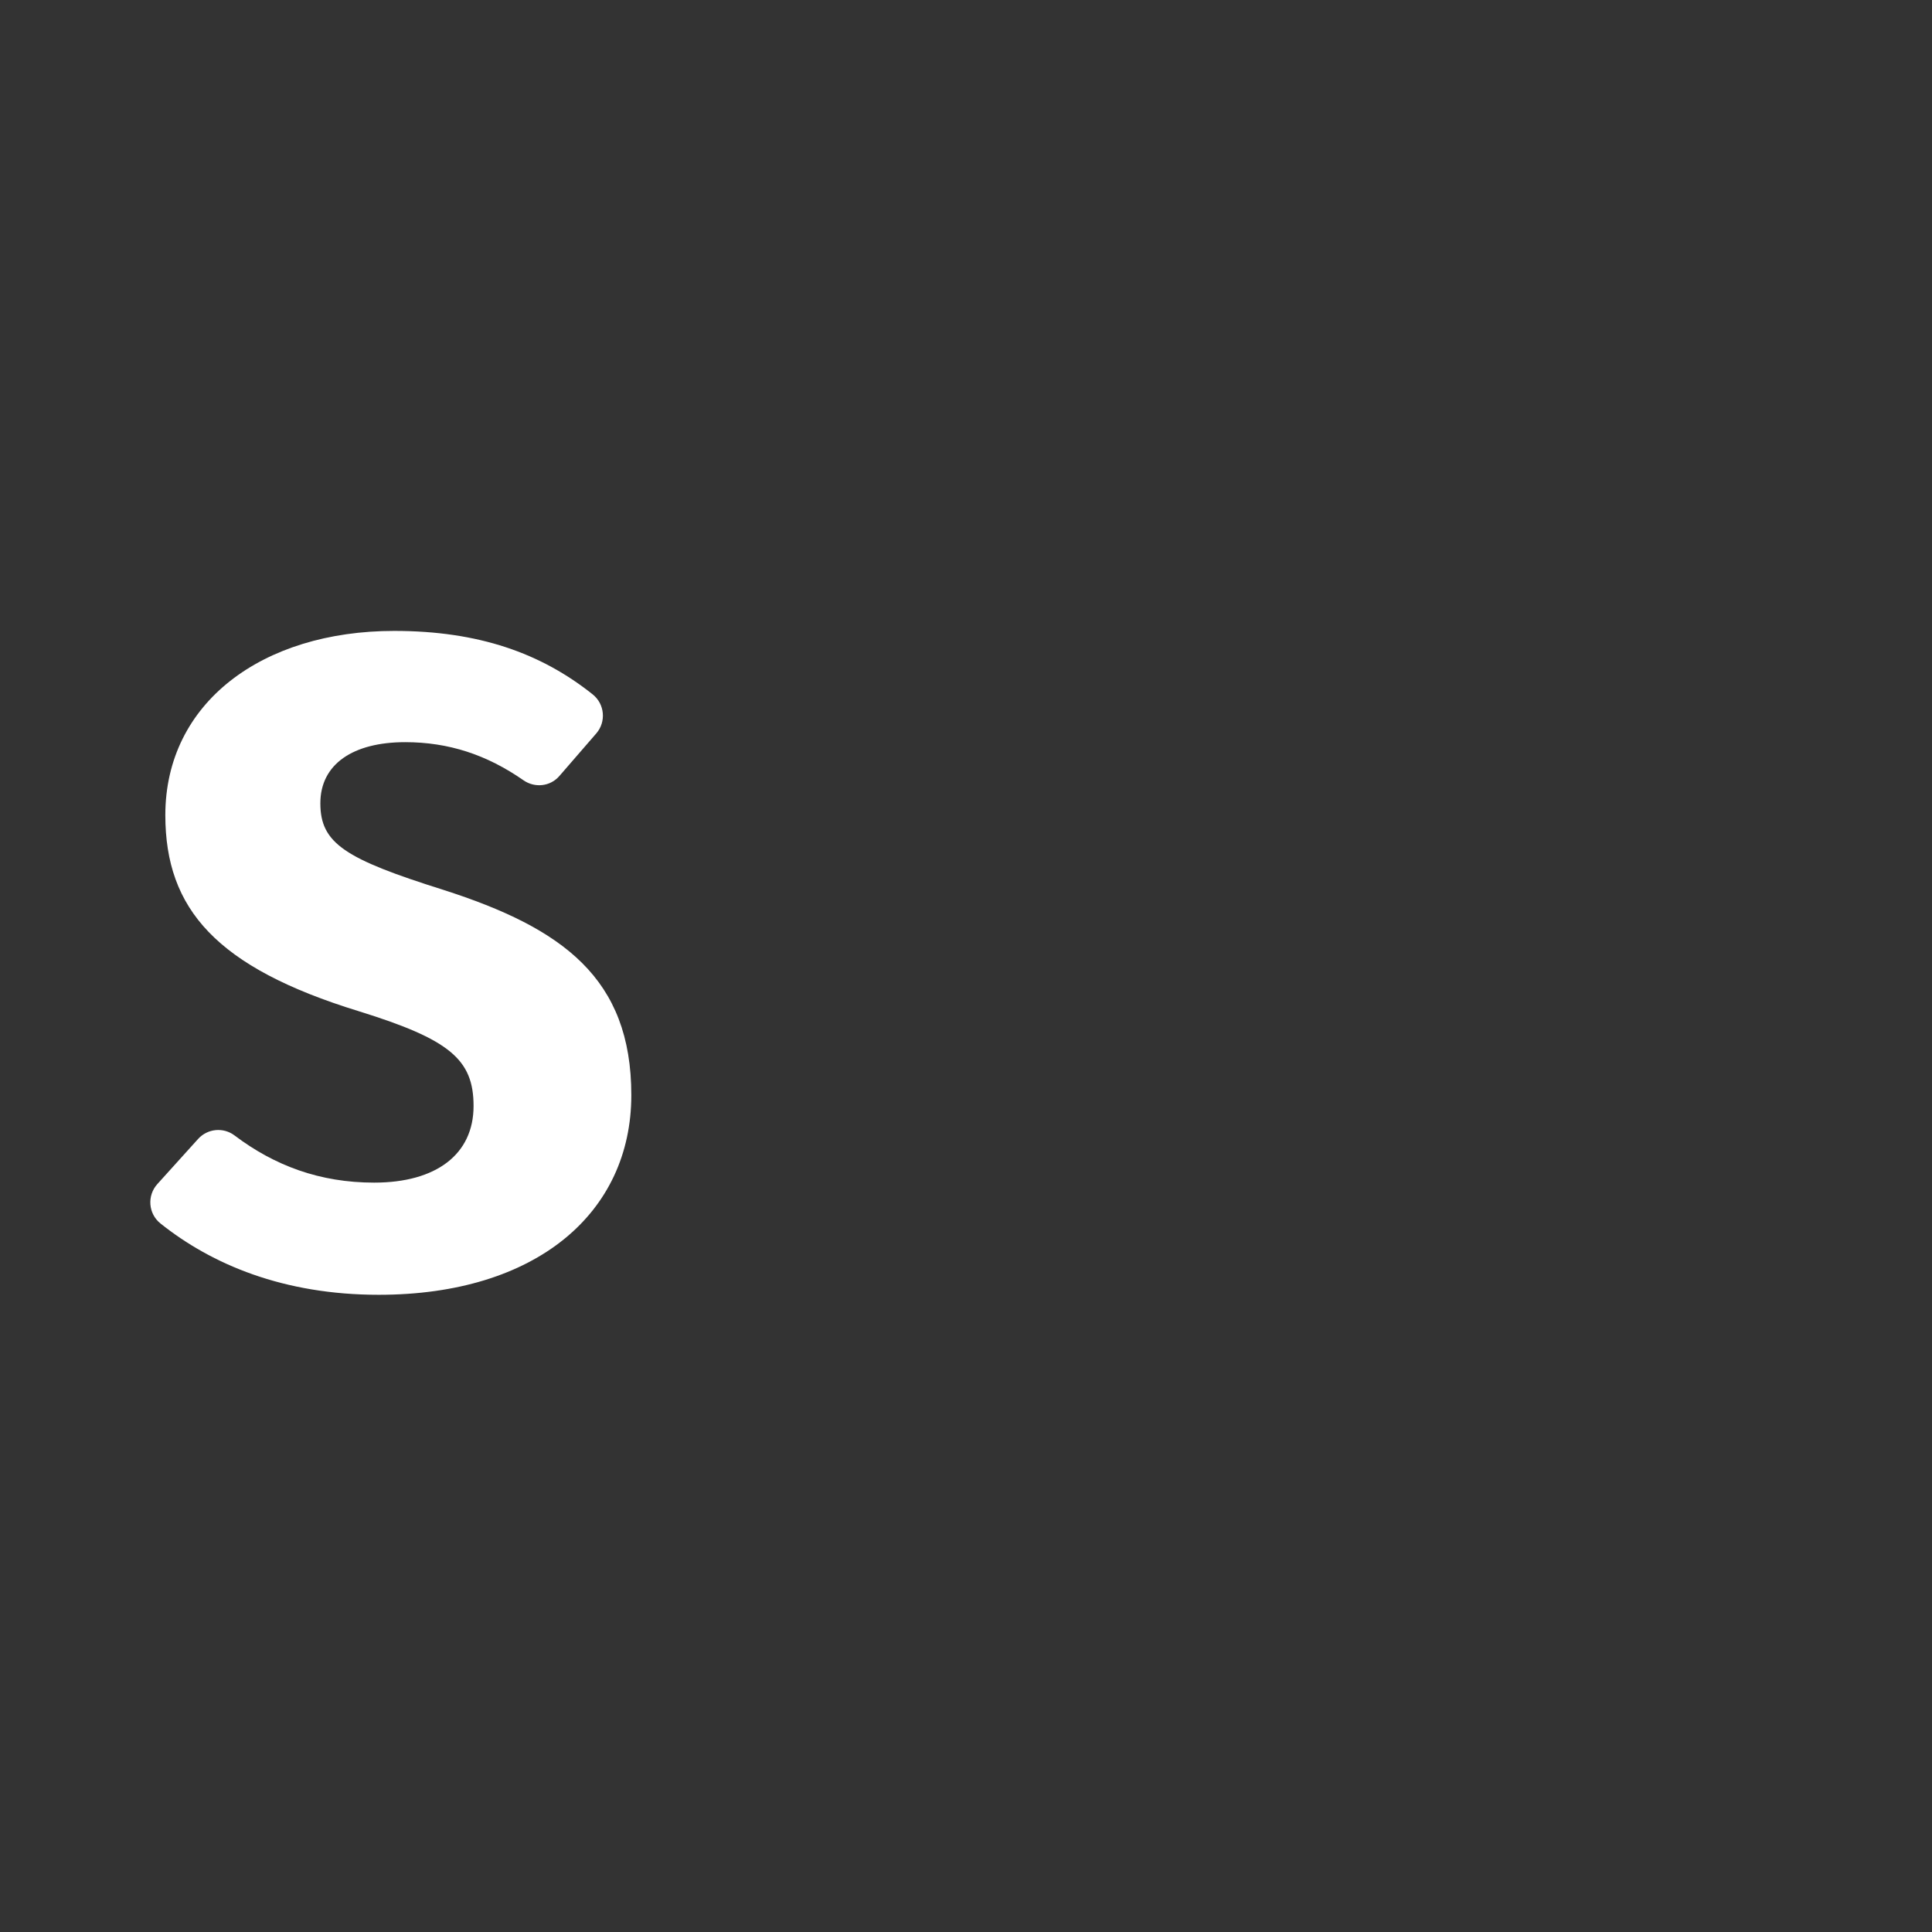
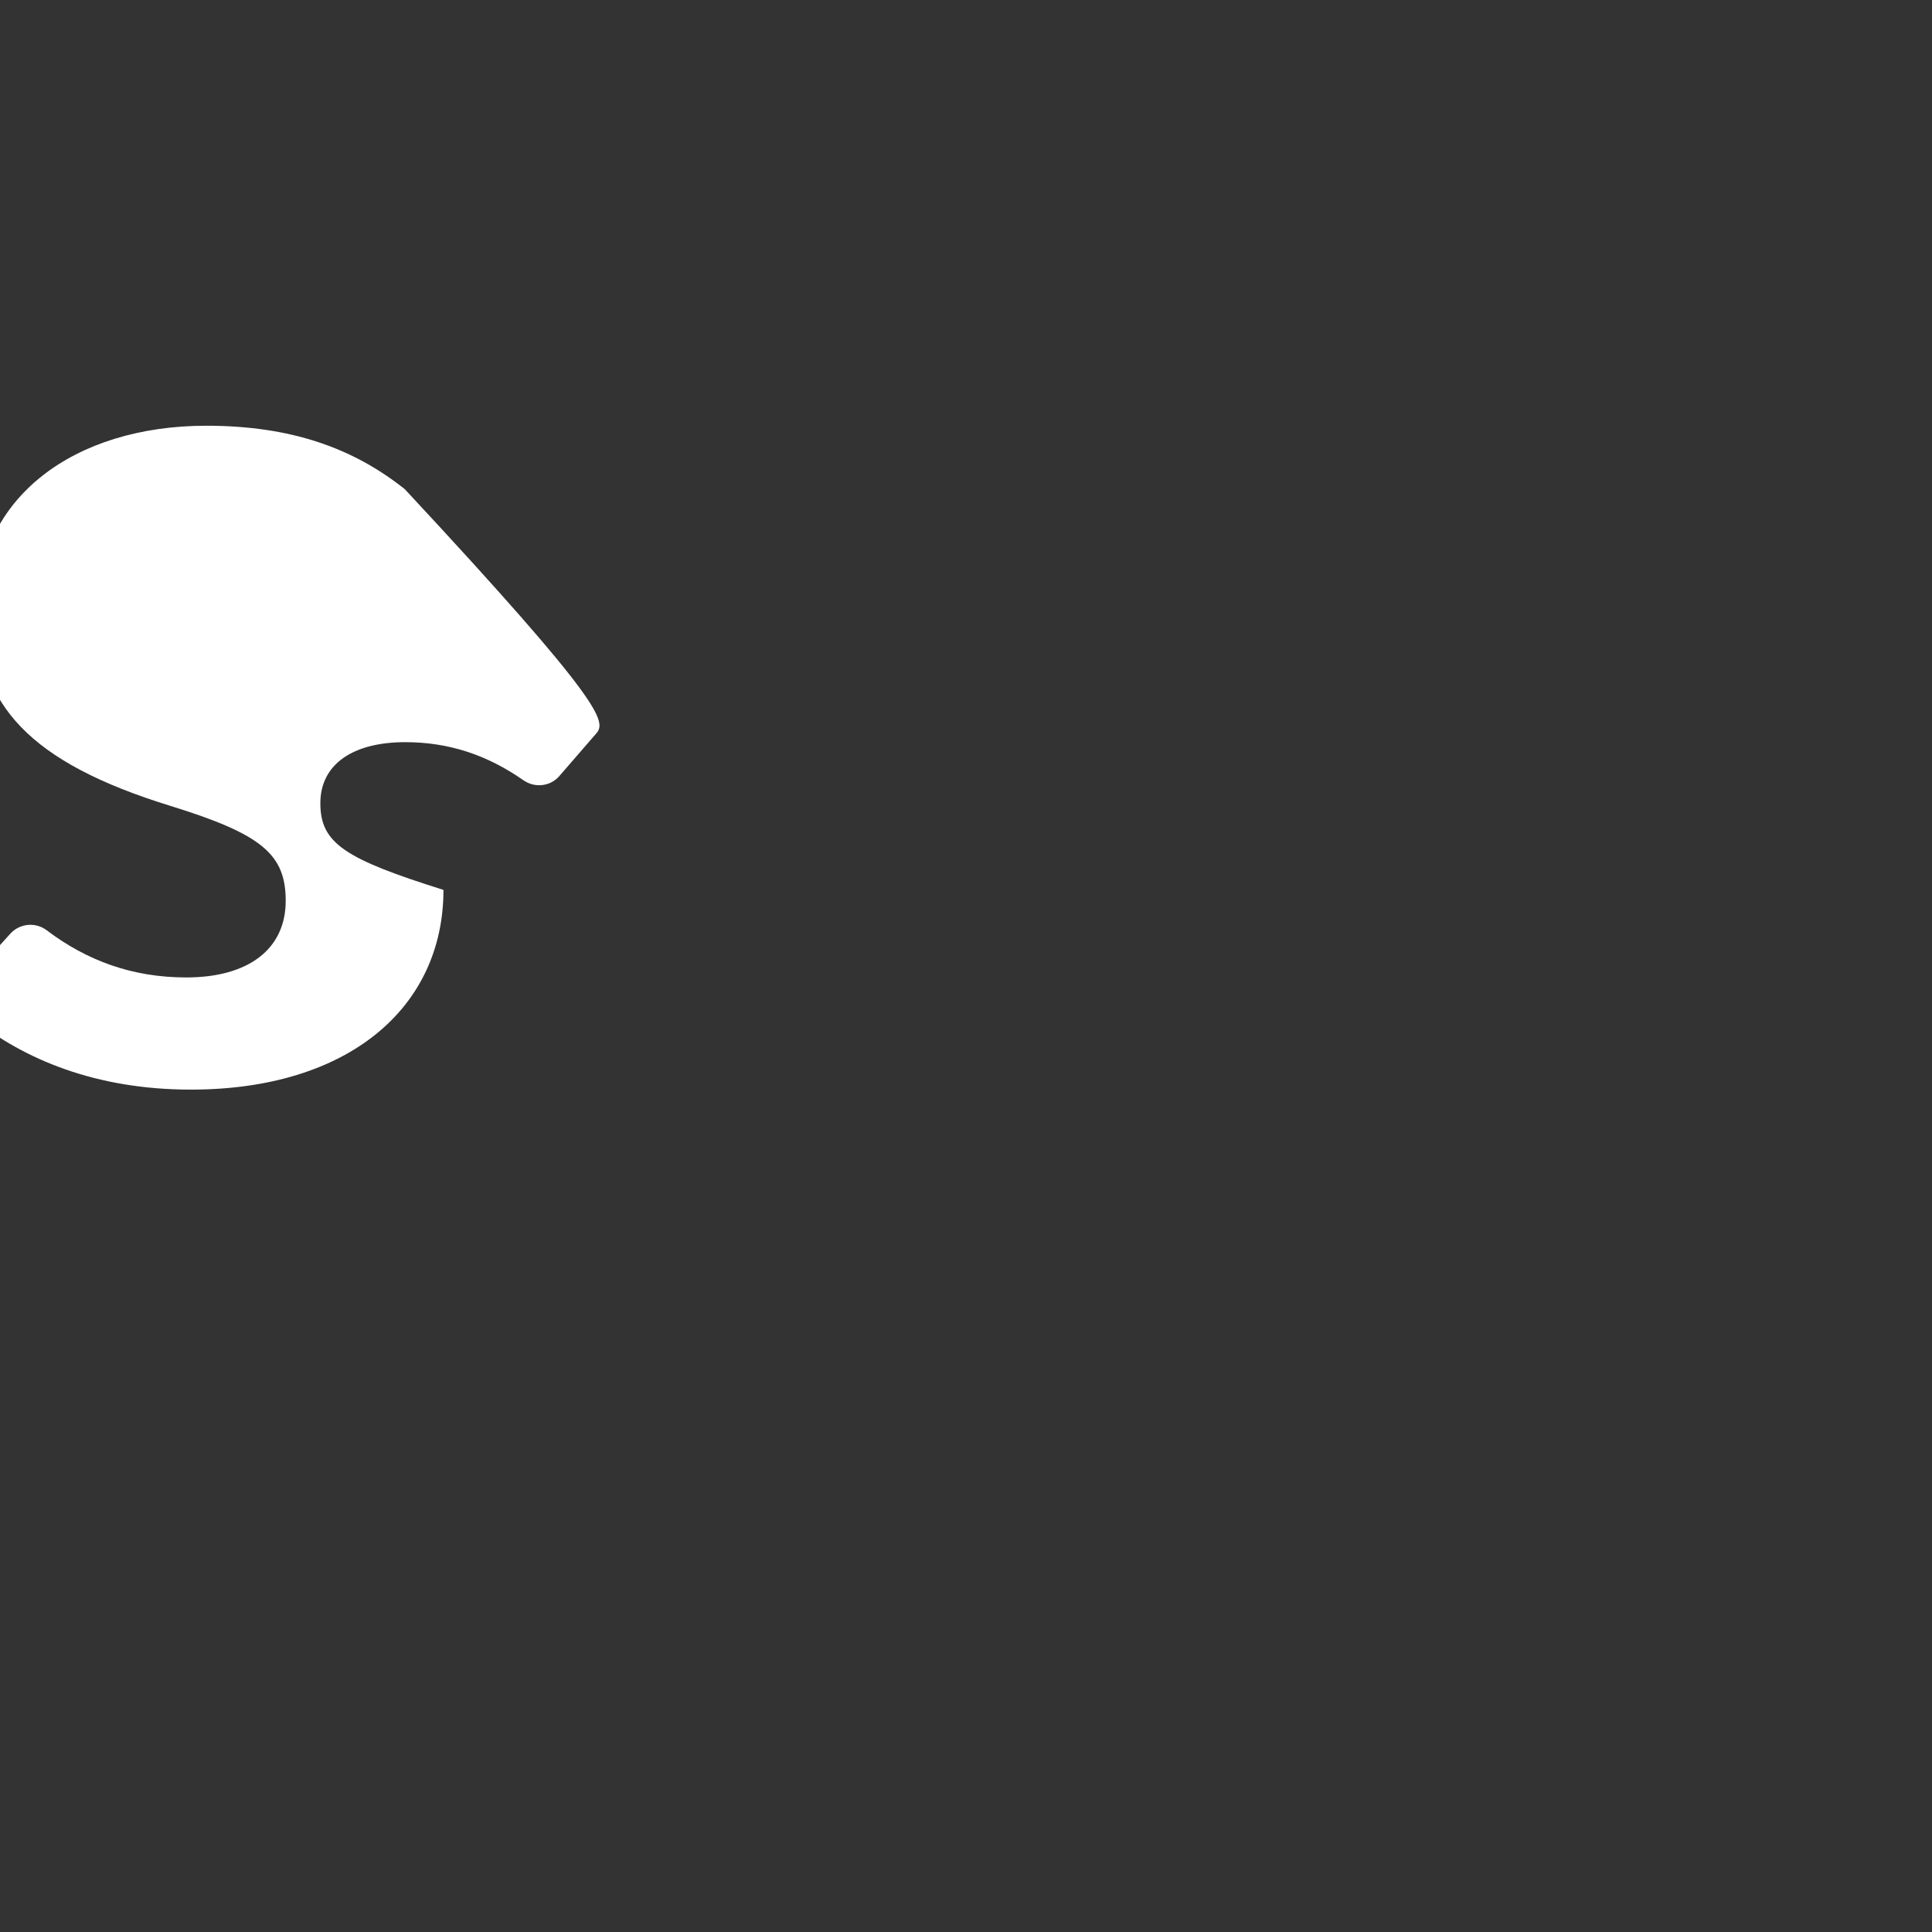
<svg xmlns="http://www.w3.org/2000/svg" version="1.1" x="0px" y="0px" viewBox="0 0 512 512" enable-background="new 0 0 512 512" xml:space="preserve">
  <rect x="0" y="0" width="512" height="512" fill="#333333" stroke="none" />
  <g id="Layer_4">
-     <path fill="#FFFFFF" d="M158.015,194.371l-9.791,11.297c-2.4,2.77-6.485,3.209-9.493,1.115   c-9.749-6.783-19.855-10.101-31.359-10.101c-13.775,0-22.475,5.8-22.475,16.192c0,10.633,6.525,14.742,32.625,22.958   c31.658,10.15,49.784,23.441,49.784,54.375c0,31.176-25.134,52.926-66.942,52.926c-25.237,0-44.252-8.053-57.84-18.903   c-3.234-2.582-3.599-7.369-0.825-10.44l10.798-11.955c2.494-2.761,6.689-3.174,9.658-0.931   c10.623,8.028,22.648,12.504,37.001,12.504c16.434,0,26.342-7.491,26.342-20.3c0-12.325-6.284-17.642-30.451-25.134   c-37.7-11.6-51.233-27.066-51.233-51.958c0-29.725,25.617-48.817,60.659-48.817c22.433,0,38.936,5.931,52.591,16.818   C160.264,186.57,160.696,191.278,158.015,194.371z" />
+     <path fill="#FFFFFF" d="M158.015,194.371l-9.791,11.297c-2.4,2.77-6.485,3.209-9.493,1.115   c-9.749-6.783-19.855-10.101-31.359-10.101c-13.775,0-22.475,5.8-22.475,16.192c0,10.633,6.525,14.742,32.625,22.958   c0,31.176-25.134,52.926-66.942,52.926c-25.237,0-44.252-8.053-57.84-18.903   c-3.234-2.582-3.599-7.369-0.825-10.44l10.798-11.955c2.494-2.761,6.689-3.174,9.658-0.931   c10.623,8.028,22.648,12.504,37.001,12.504c16.434,0,26.342-7.491,26.342-20.3c0-12.325-6.284-17.642-30.451-25.134   c-37.7-11.6-51.233-27.066-51.233-51.958c0-29.725,25.617-48.817,60.659-48.817c22.433,0,38.936,5.931,52.591,16.818   C160.264,186.57,160.696,191.278,158.015,194.371z" />
  </g>
  <g id="Layer_1">
</g>
</svg>